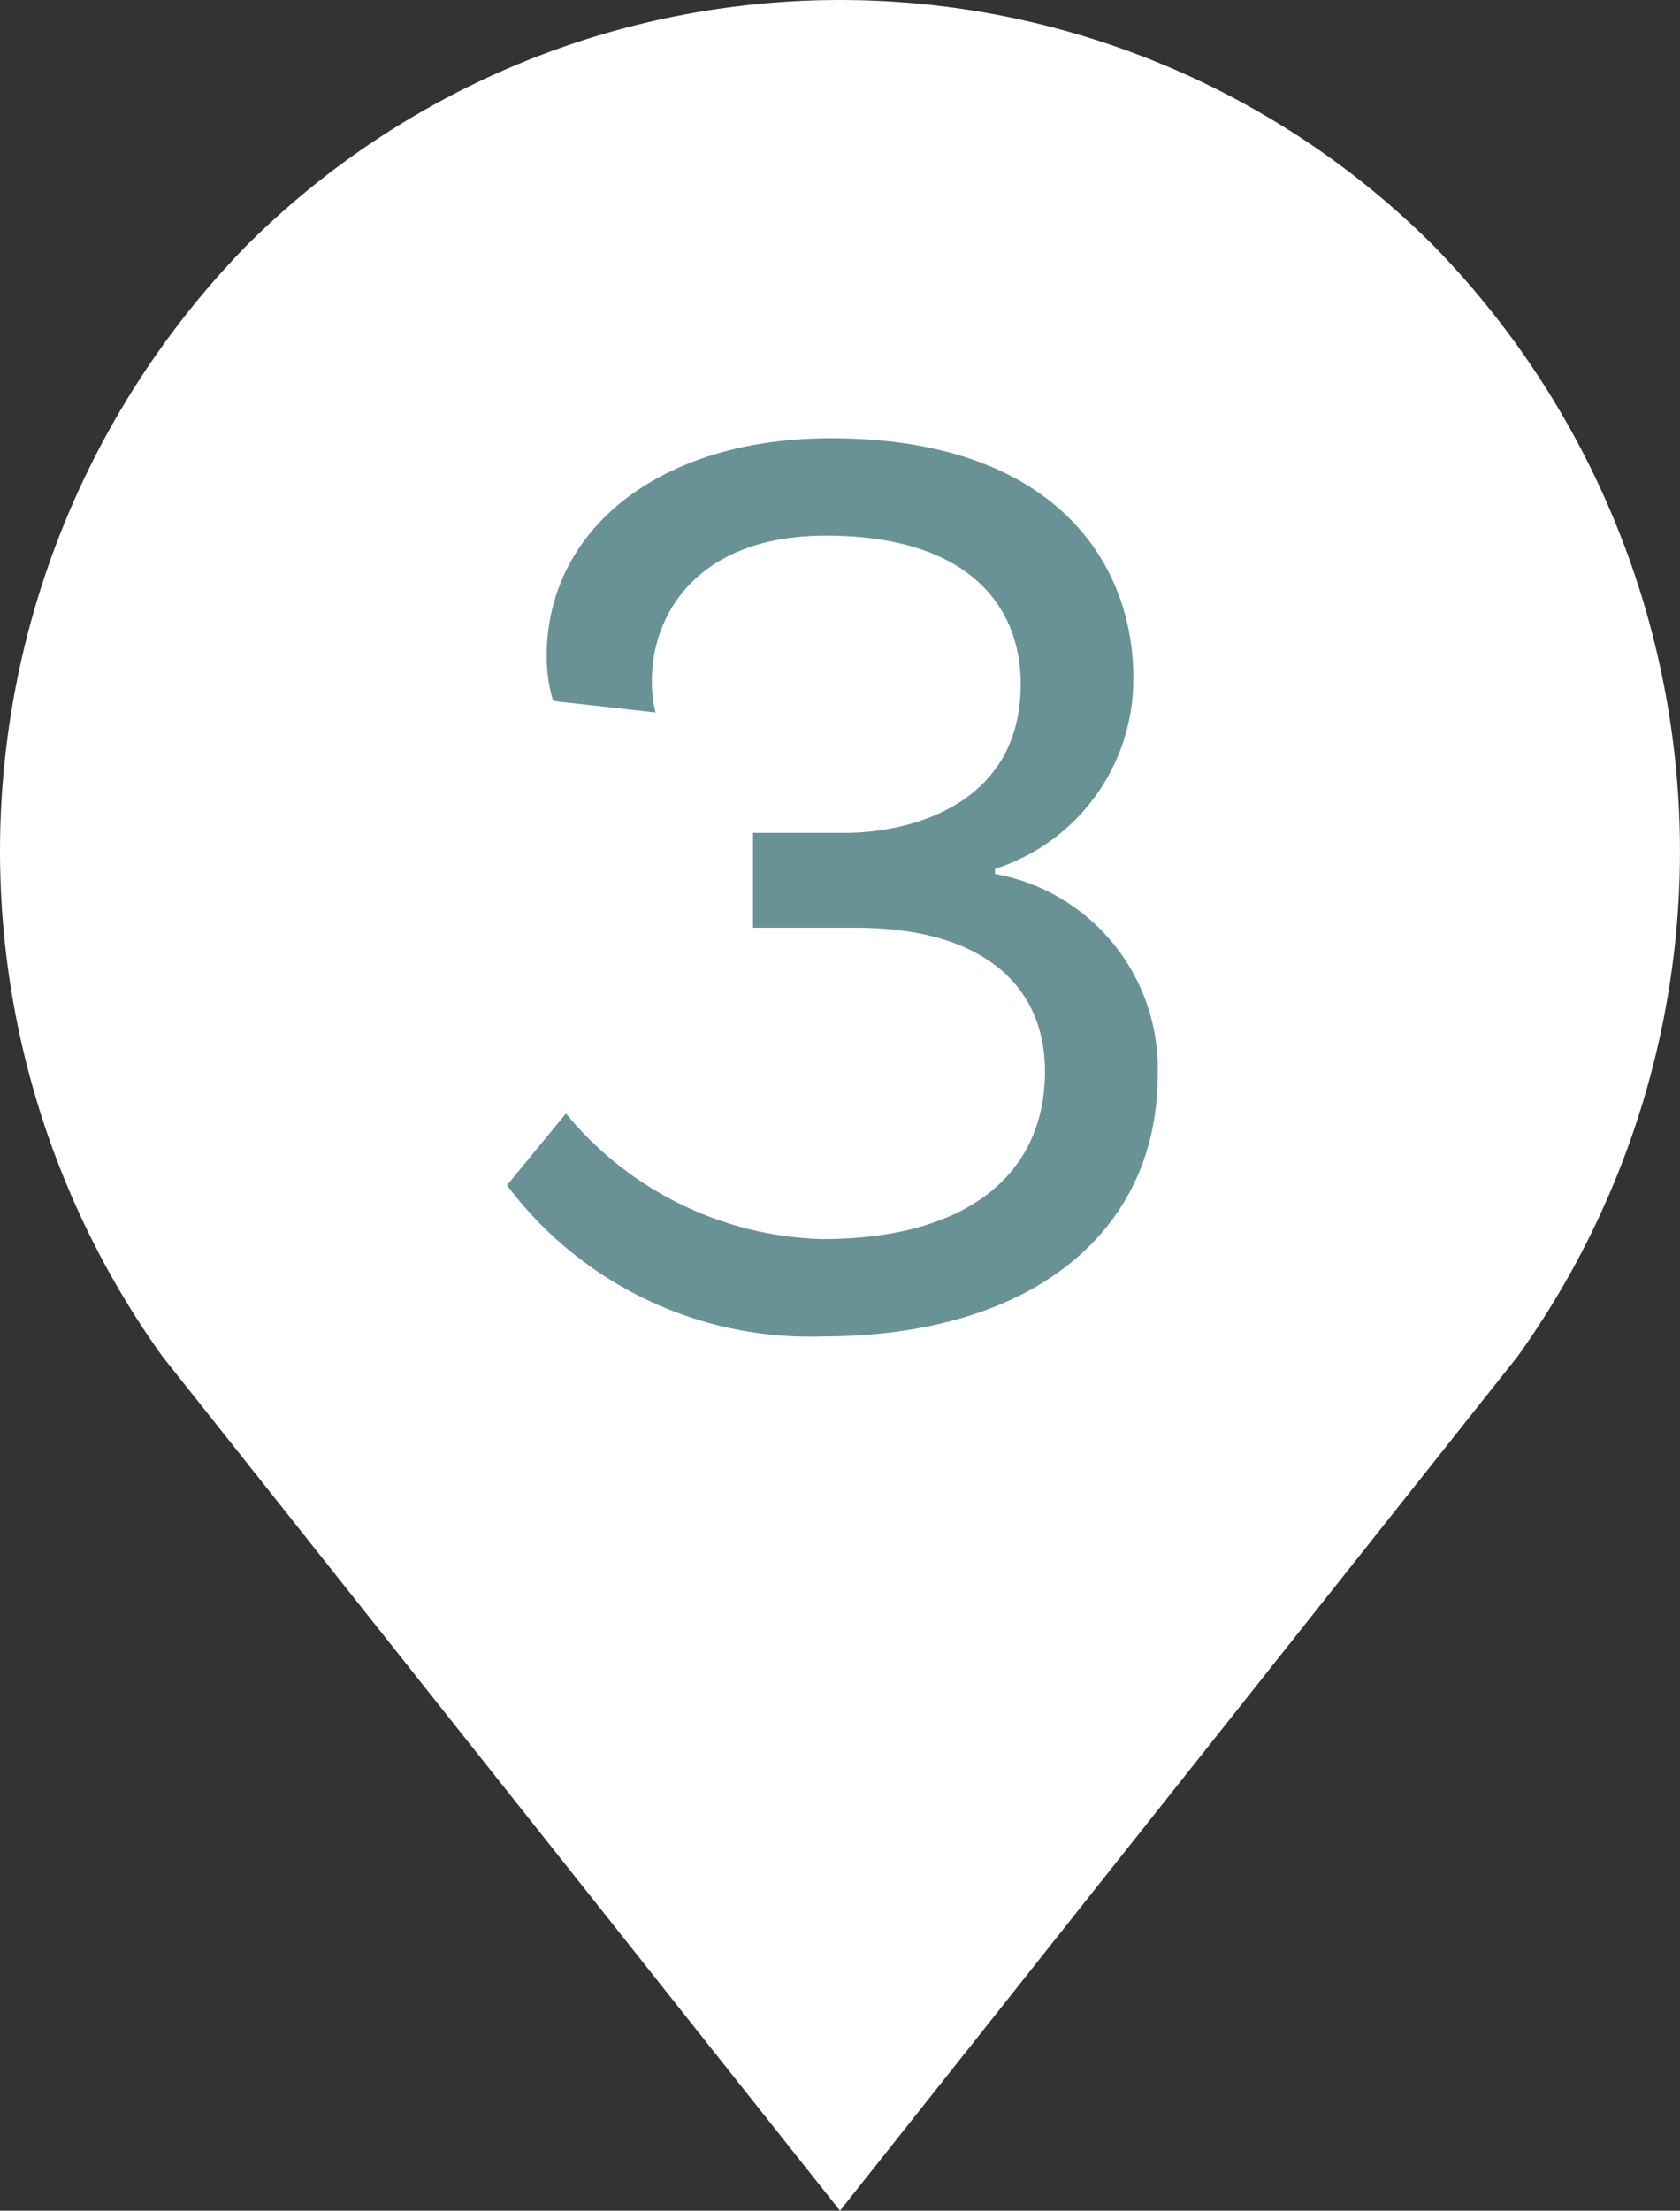
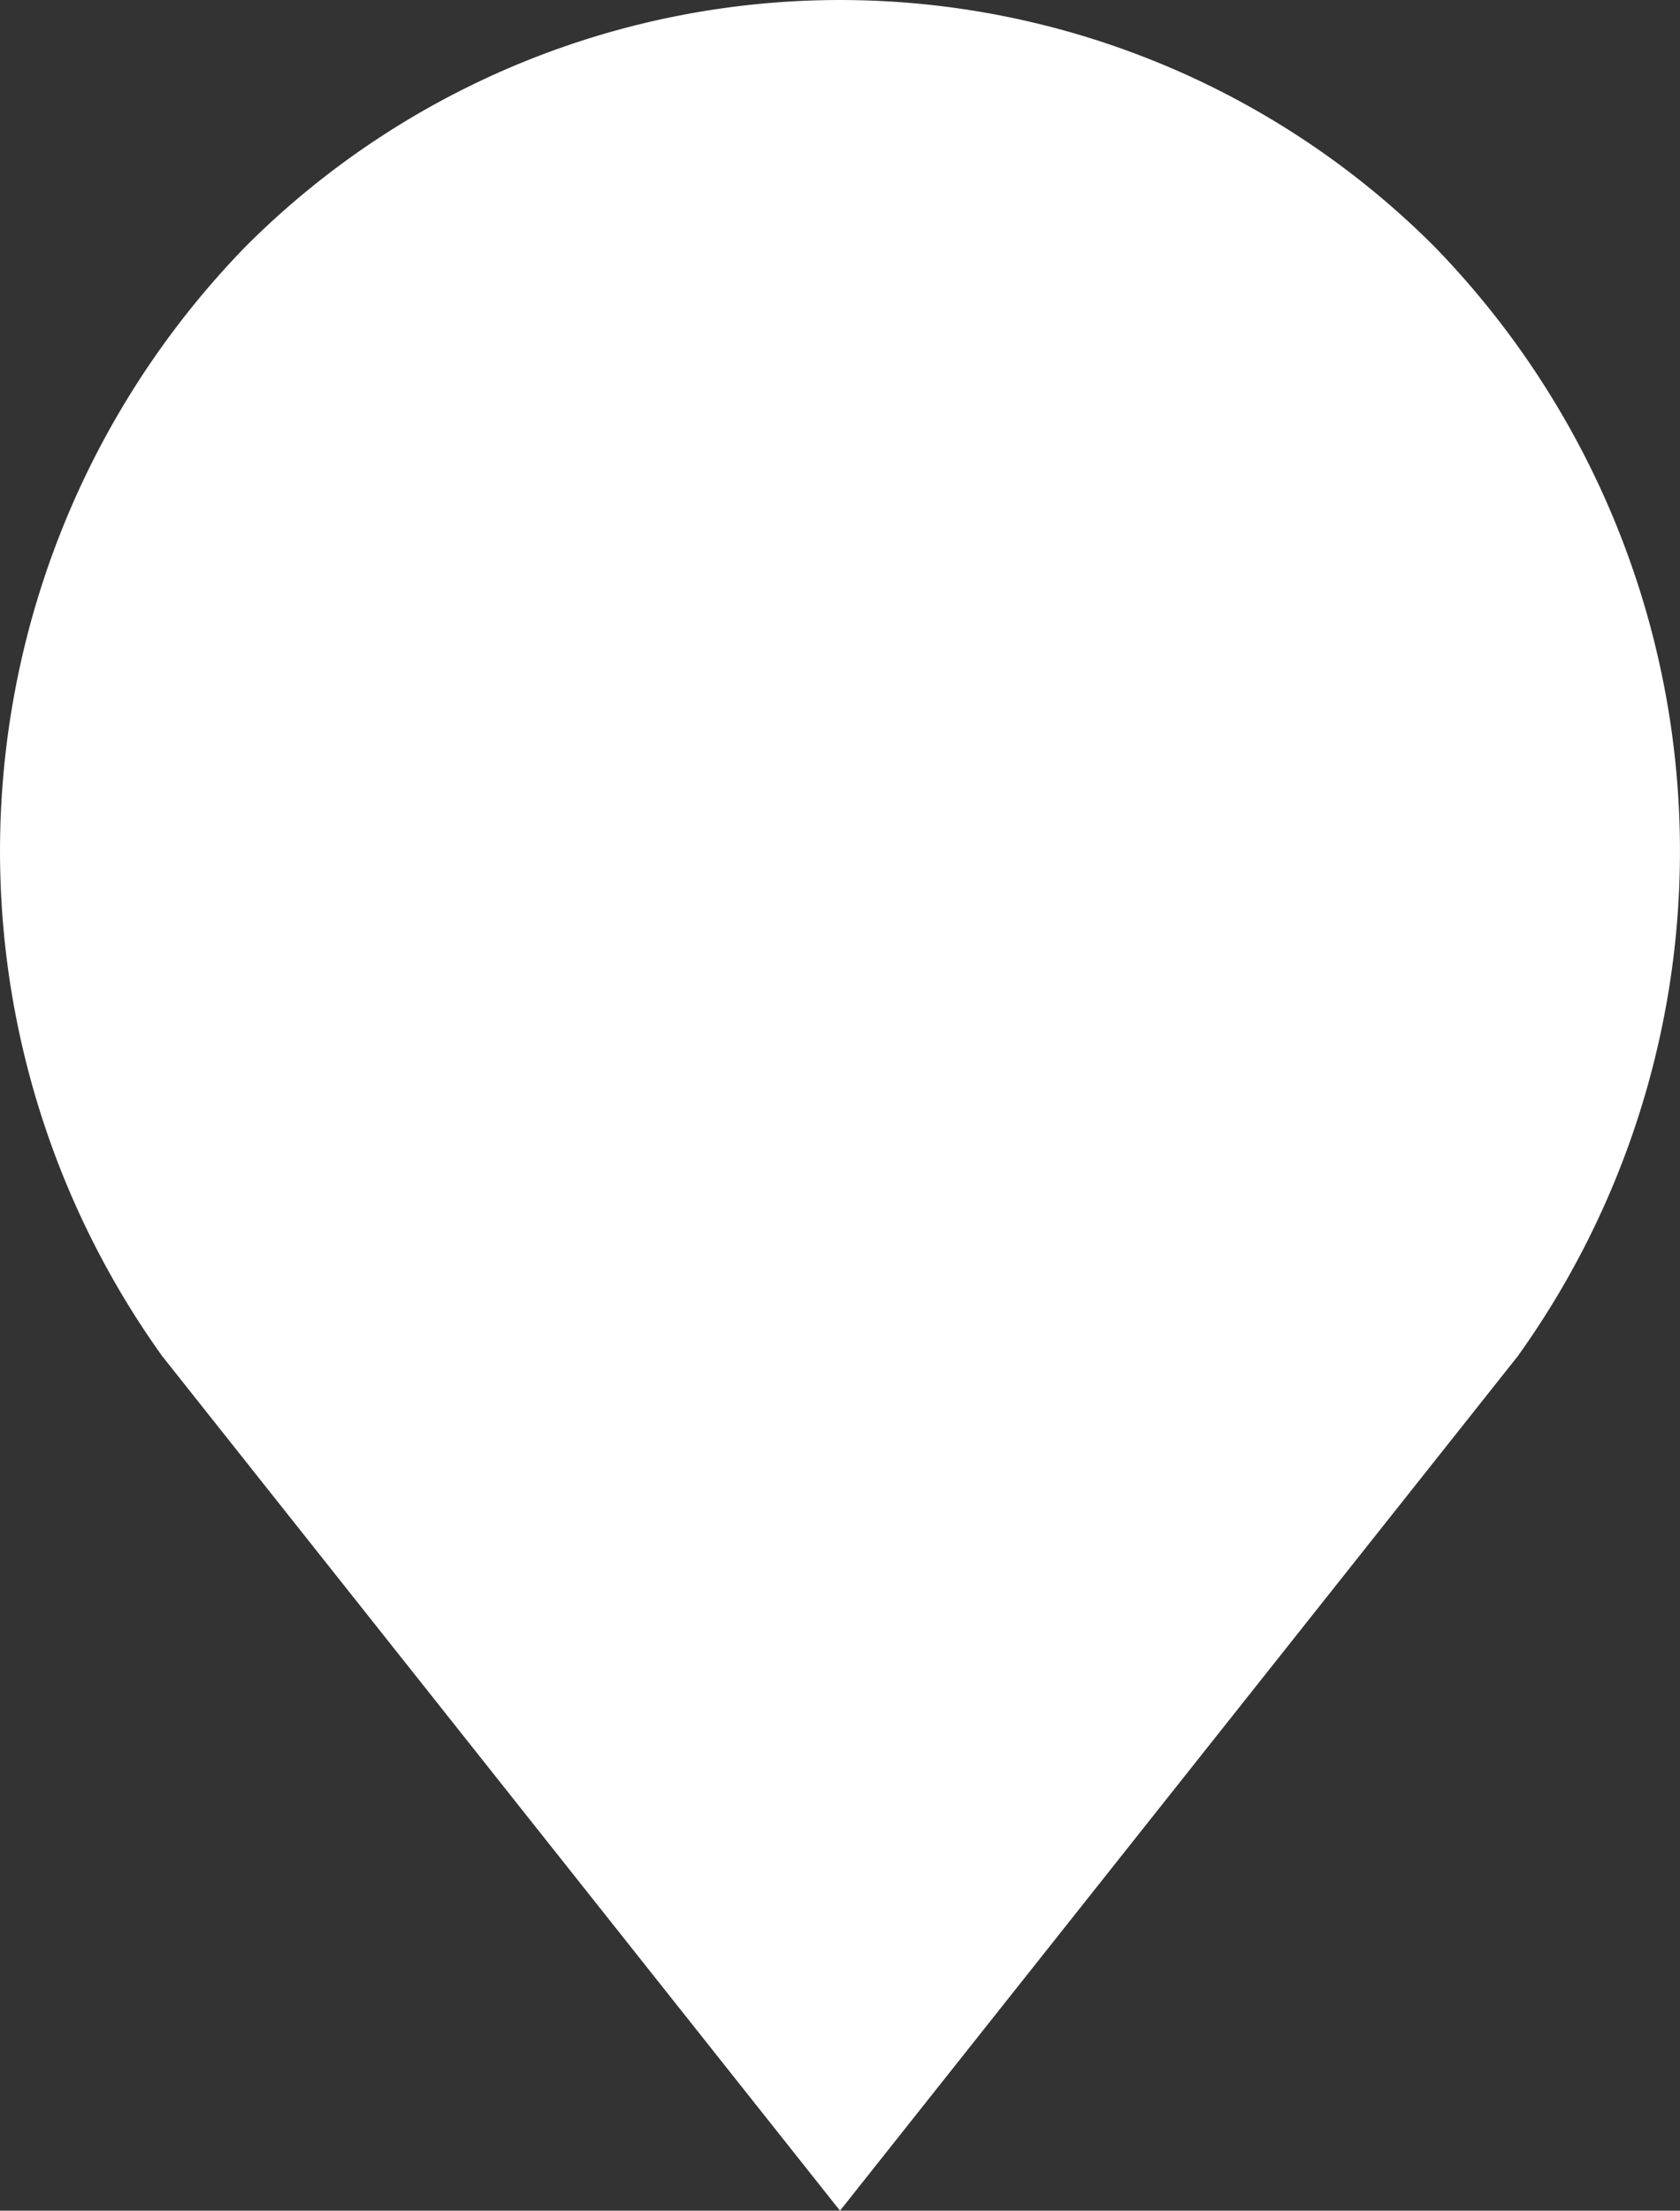
<svg xmlns="http://www.w3.org/2000/svg" width="45.752" height="60.183" viewBox="0 0 45.752 60.183">
  <rect x="0" y="0" width="45.752" height="60.183" fill="#333333" stroke="none" />
  <g id="icon03" transform="translate(-314.493 -1355.762)">
    <path id="パス_3575" data-name="パス 3575" d="M337.369,1415.945l-18.457-23.262a23.6,23.6,0,0,1,2.281-30.221h0a22.877,22.877,0,0,1,32.351,0h0a23.6,23.6,0,0,1,2.282,30.221Z" fill="#fff" />
    <g id="グループ_918" data-name="グループ 918">
      <g id="グループ_917" data-name="グループ 917">
-         <path id="パス_3576" data-name="パス 3576" d="M341.59,1379.553a5.388,5.388,0,0,1,4.43,5.476c0,4.291-3.453,7.116-9.139,7.116a10.31,10.31,0,0,1-8.581-4.116l1.605-1.953a9.368,9.368,0,0,0,6.976,3.418c3.977,0,6.07-1.779,6.07-4.57,0-2.2-1.535-3.906-5.163-3.906H335v-2.582h2.511c1.709,0,4.779-.732,4.779-4.046,0-2.2-1.5-4.046-5.3-4.046-3.488,0-4.744,2.128-4.744,3.942a3.351,3.351,0,0,0,.1.872l-2.79-.314a4.244,4.244,0,0,1-.175-1.221c0-3.418,3.036-5.93,7.745-5.93,5.964,0,8.231,3.279,8.231,6.523a5.422,5.422,0,0,1-3.767,5.2Z" fill="#689296" />
-       </g>
+         </g>
    </g>
  </g>
</svg>